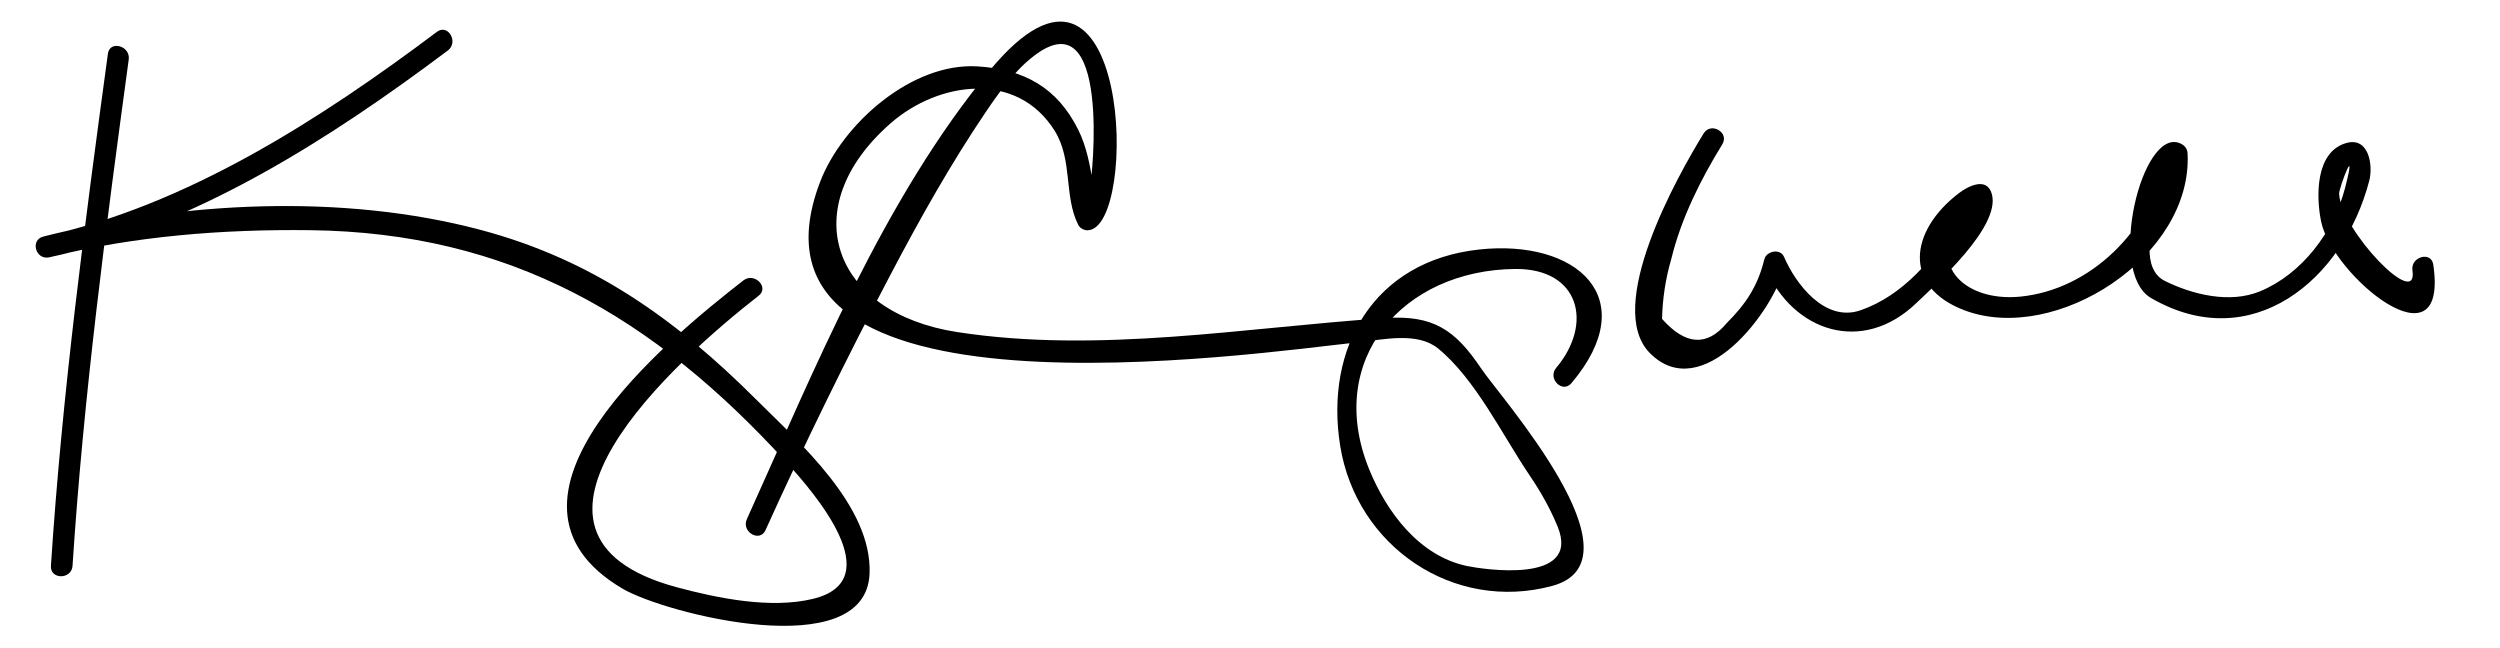
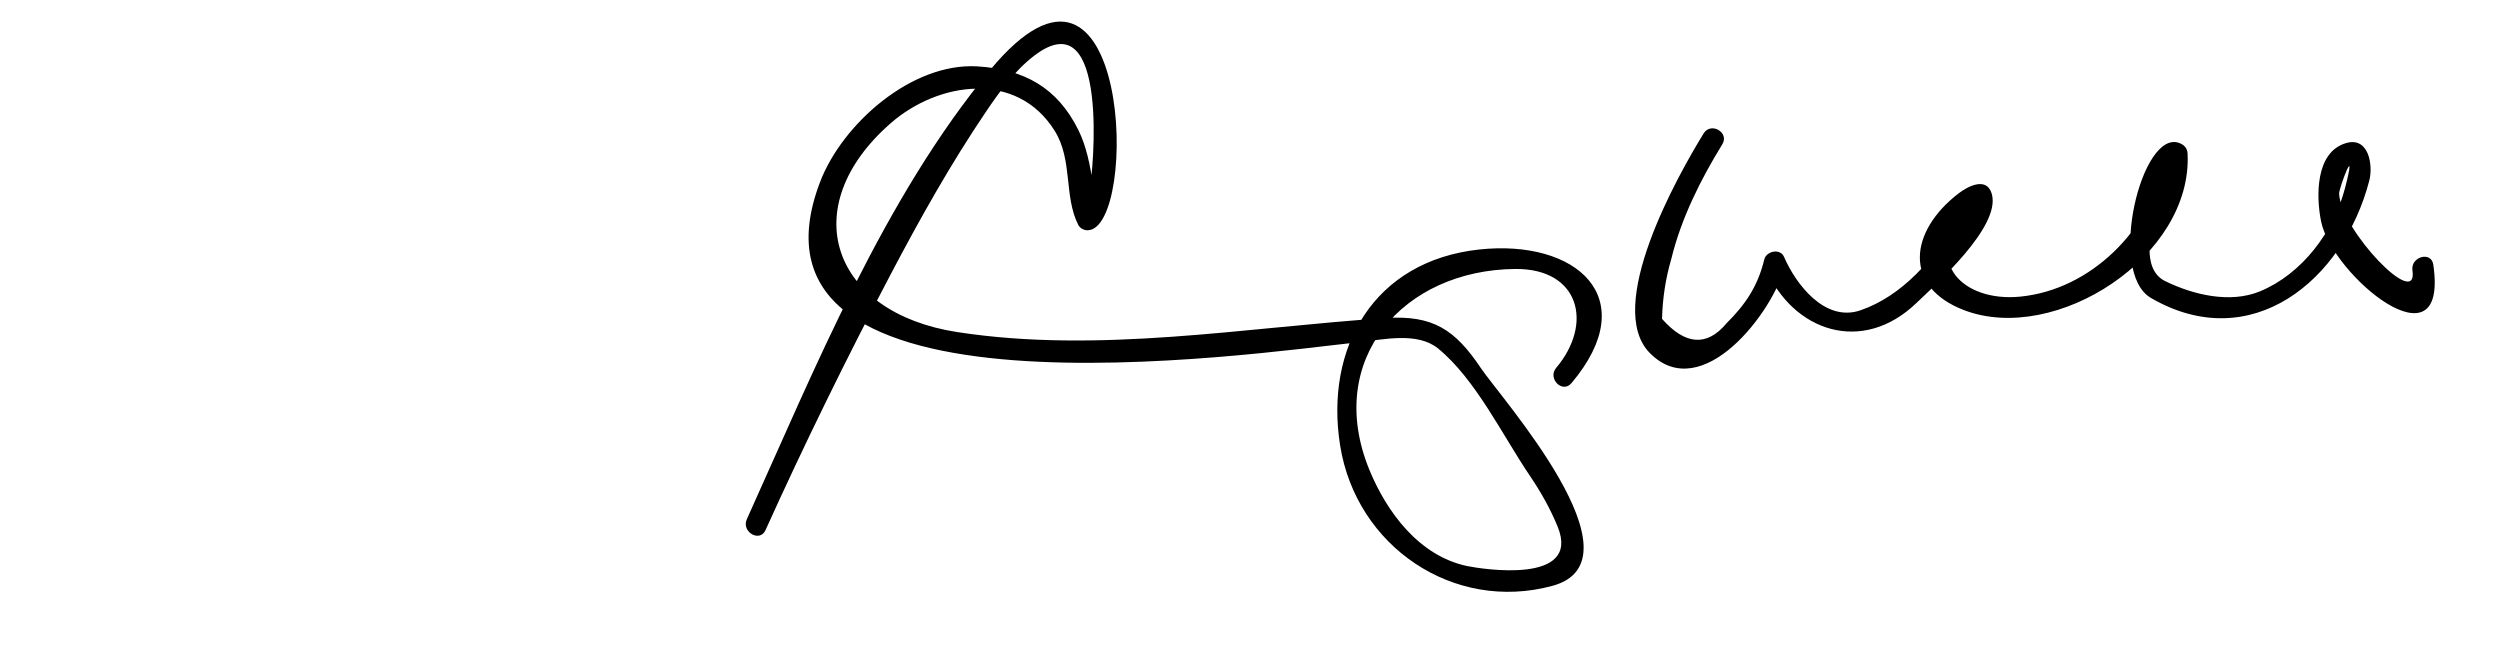
<svg xmlns="http://www.w3.org/2000/svg" version="1.0" width="162" height="42">
-   <path d="M6.992,3.48C5.494,14.498,4.02,25.568,3.3,36.667c-0.058,0.902,1.342,0.896,1.4,0C5.412,25.693,6.86,14.746,8.342,3.854 C8.462,2.971,7.113,2.59,6.992,3.48L6.992,3.48z" />
-   <path d="M28.313,2.063c-7.501,5.632-16.244,11.281-25.5,13.263c0.124,0.45,0.248,0.899,0.372,1.35 c5.492-1.382,11.263-1.826,16.908-1.76c12.939,0.153,22.265,5.615,30.854,15.026c1.83,2.005,6.731,7.666,1.722,8.867 c-2.737,0.657-6.158-0.041-8.806-0.753c-12.718-3.418-0.007-14.763,5.298-18.894c0.711-0.555-0.287-1.538-0.99-0.99 c-4.905,3.82-17.615,14.218-7.828,19.975c2.752,1.619,15.775,4.957,16.005-0.98c0.17-4.38-4.576-8.509-7.339-11.269 c-5.239-5.233-10.641-9.077-17.839-10.994c-8.978-2.391-19.375-1.839-28.356,0.422c-0.88,0.222-0.505,1.538,0.372,1.35 C12.58,14.664,21.42,8.978,29.021,3.271C29.733,2.736,29.037,1.52,28.313,2.063L28.313,2.063z" />
  <path d="M49.604,34.354c2.533-5.601,5.245-11.124,8.105-16.563c1.891-3.598,3.886-7.154,6.163-10.523 c0.886-1.312,1.875-2.691,3.148-3.662c4.918-3.752,3.822,7.697,3.574,8.726c-0.416,1.726,0.505,1.297,0.223-0.475 c-0.186-1.162-0.411-2.364-0.938-3.43c-1.36-2.751-3.523-3.944-6.546-4.126c-4.255-0.255-8.76,3.734-10.193,7.493 c-6.184,16.224,28.006,11.114,34.941,10.378c1.559-0.165,3.765-0.682,5.102,0.406c2.434,1.982,4.216,5.693,5.947,8.243 c0.709,1.045,1.324,2.131,1.804,3.303c1.549,3.786-4.927,2.75-5.864,2.555c-3.106-0.65-5.212-3.491-6.339-6.245 c-2.922-7.144,2.2-12.947,9.467-13.005c4.154-0.032,5.064,3.537,2.641,6.41c-0.578,0.686,0.407,1.681,0.99,0.99 c4.694-5.564,0.292-9.338-5.972-8.662c-6.84,0.737-10.031,6.368-9.014,12.718c1.046,6.534,7.362,10.812,13.752,9.078 c6.081-1.649-3.361-12.211-4.621-14.091c-1.681-2.511-3.113-3.466-6.179-3.262c-9.189,0.611-18.562,2.322-27.756,0.91 c-8.149-1.251-10.545-8.09-4.327-13.532c3.088-2.702,8.18-3.44,10.632,0.489c1.182,1.895,0.585,4.242,1.528,6.098 c0.108,0.213,0.37,0.351,0.604,0.347c3.371-0.055,2.773-21.352-6.317-10.387c-6.883,8.303-11.35,19.347-15.766,29.112 C48.027,34.463,49.233,35.175,49.604,34.354L49.604,34.354z" />
  <path d="M110.396,8.646c-1.717,2.786-6.456,11.241-3.482,14.236c3.38,3.404,8.037-2.699,8.762-5.696 c-0.426,0.056-0.853,0.111-1.279,0.167c1.797,4.164,6.3,5.641,9.791,2.278c1.209-1.165,5.471-4.918,4.884-7.053 c-0.315-1.146-1.534-0.521-2.14-0.058c-3.236,2.476-3.619,6.082,0.364,7.587c5.919,2.236,14.796-3.493,14.459-10.157 c-0.017-0.342-0.208-0.551-0.514-0.675c-2.447-0.988-4.74,8.36-1.856,10.035c6.5,3.774,12.477-1.155,14.146-7.612 c0.253-0.977-0.024-2.832-1.473-2.435c-2.051,0.564-1.973,3.523-1.649,5.092c0.729,3.533,8.288,9.734,7.268,2.79 c-0.131-0.89-1.479-0.51-1.35,0.373c0.389,2.65-4.645-2.612-4.752-4.961c-0.018-0.378,1.213-3.581,0.387-0.385 c-0.734,2.839-2.784,5.58-5.516,6.707c-1.944,0.803-4.35,0.221-6.155-0.67c-1.559-0.77-0.918-3.327-0.587-4.573 c0.208-0.682,0.478-1.339,0.811-1.971c0.48-0.447,0.405-0.845-0.226-1.193c-0.995,4.469-4.811,8.295-9.371,8.749 c-3.772,0.376-6.305-2.354-3.505-5.27c1.252-1.303-0.342,0.042-0.571,0.401c-1.519,2.385-3.537,4.815-6.29,5.758 c-2.302,0.787-4.186-1.702-4.947-3.466c-0.246-0.569-1.147-0.379-1.279,0.167c-0.418,1.729-1.208,2.905-2.448,4.139 c-1.269,1.517-2.661,1.422-4.177-0.285c0.031-1.325,0.23-2.621,0.6-3.887c0.632-2.607,1.9-5.148,3.305-7.427 C112.08,8.582,110.868,7.88,110.396,8.646L110.396,8.646z" />
</svg>